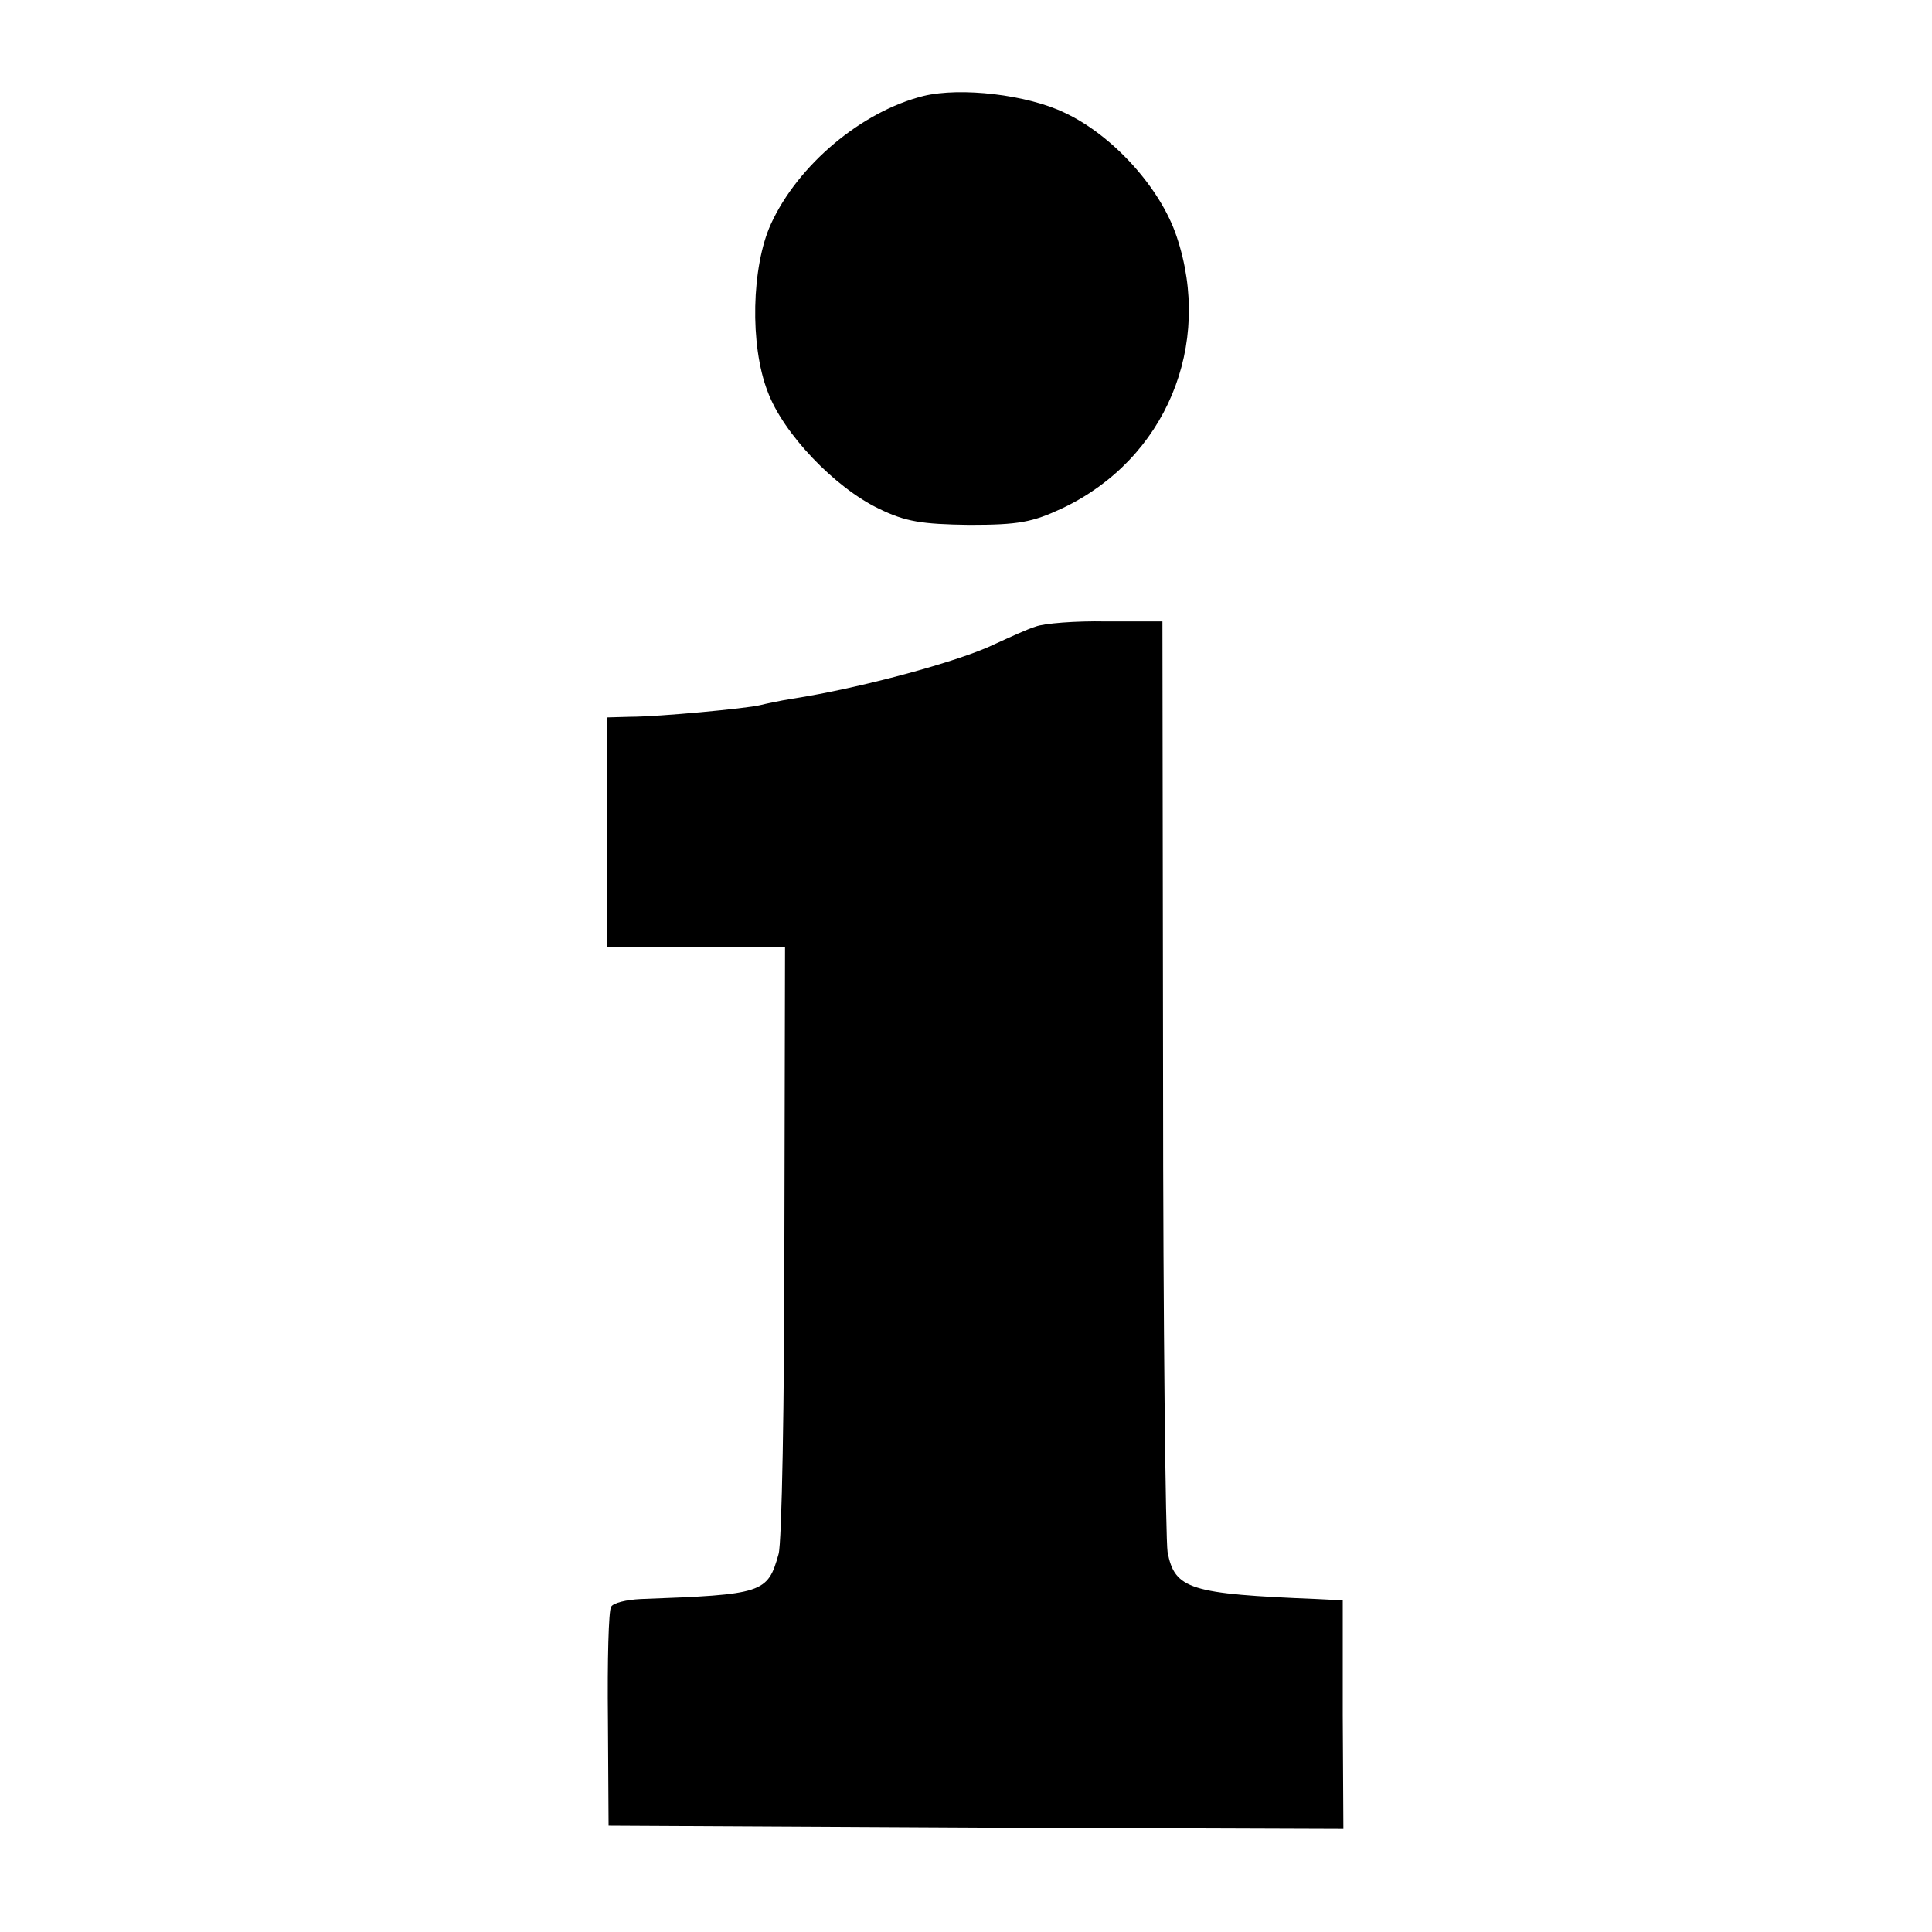
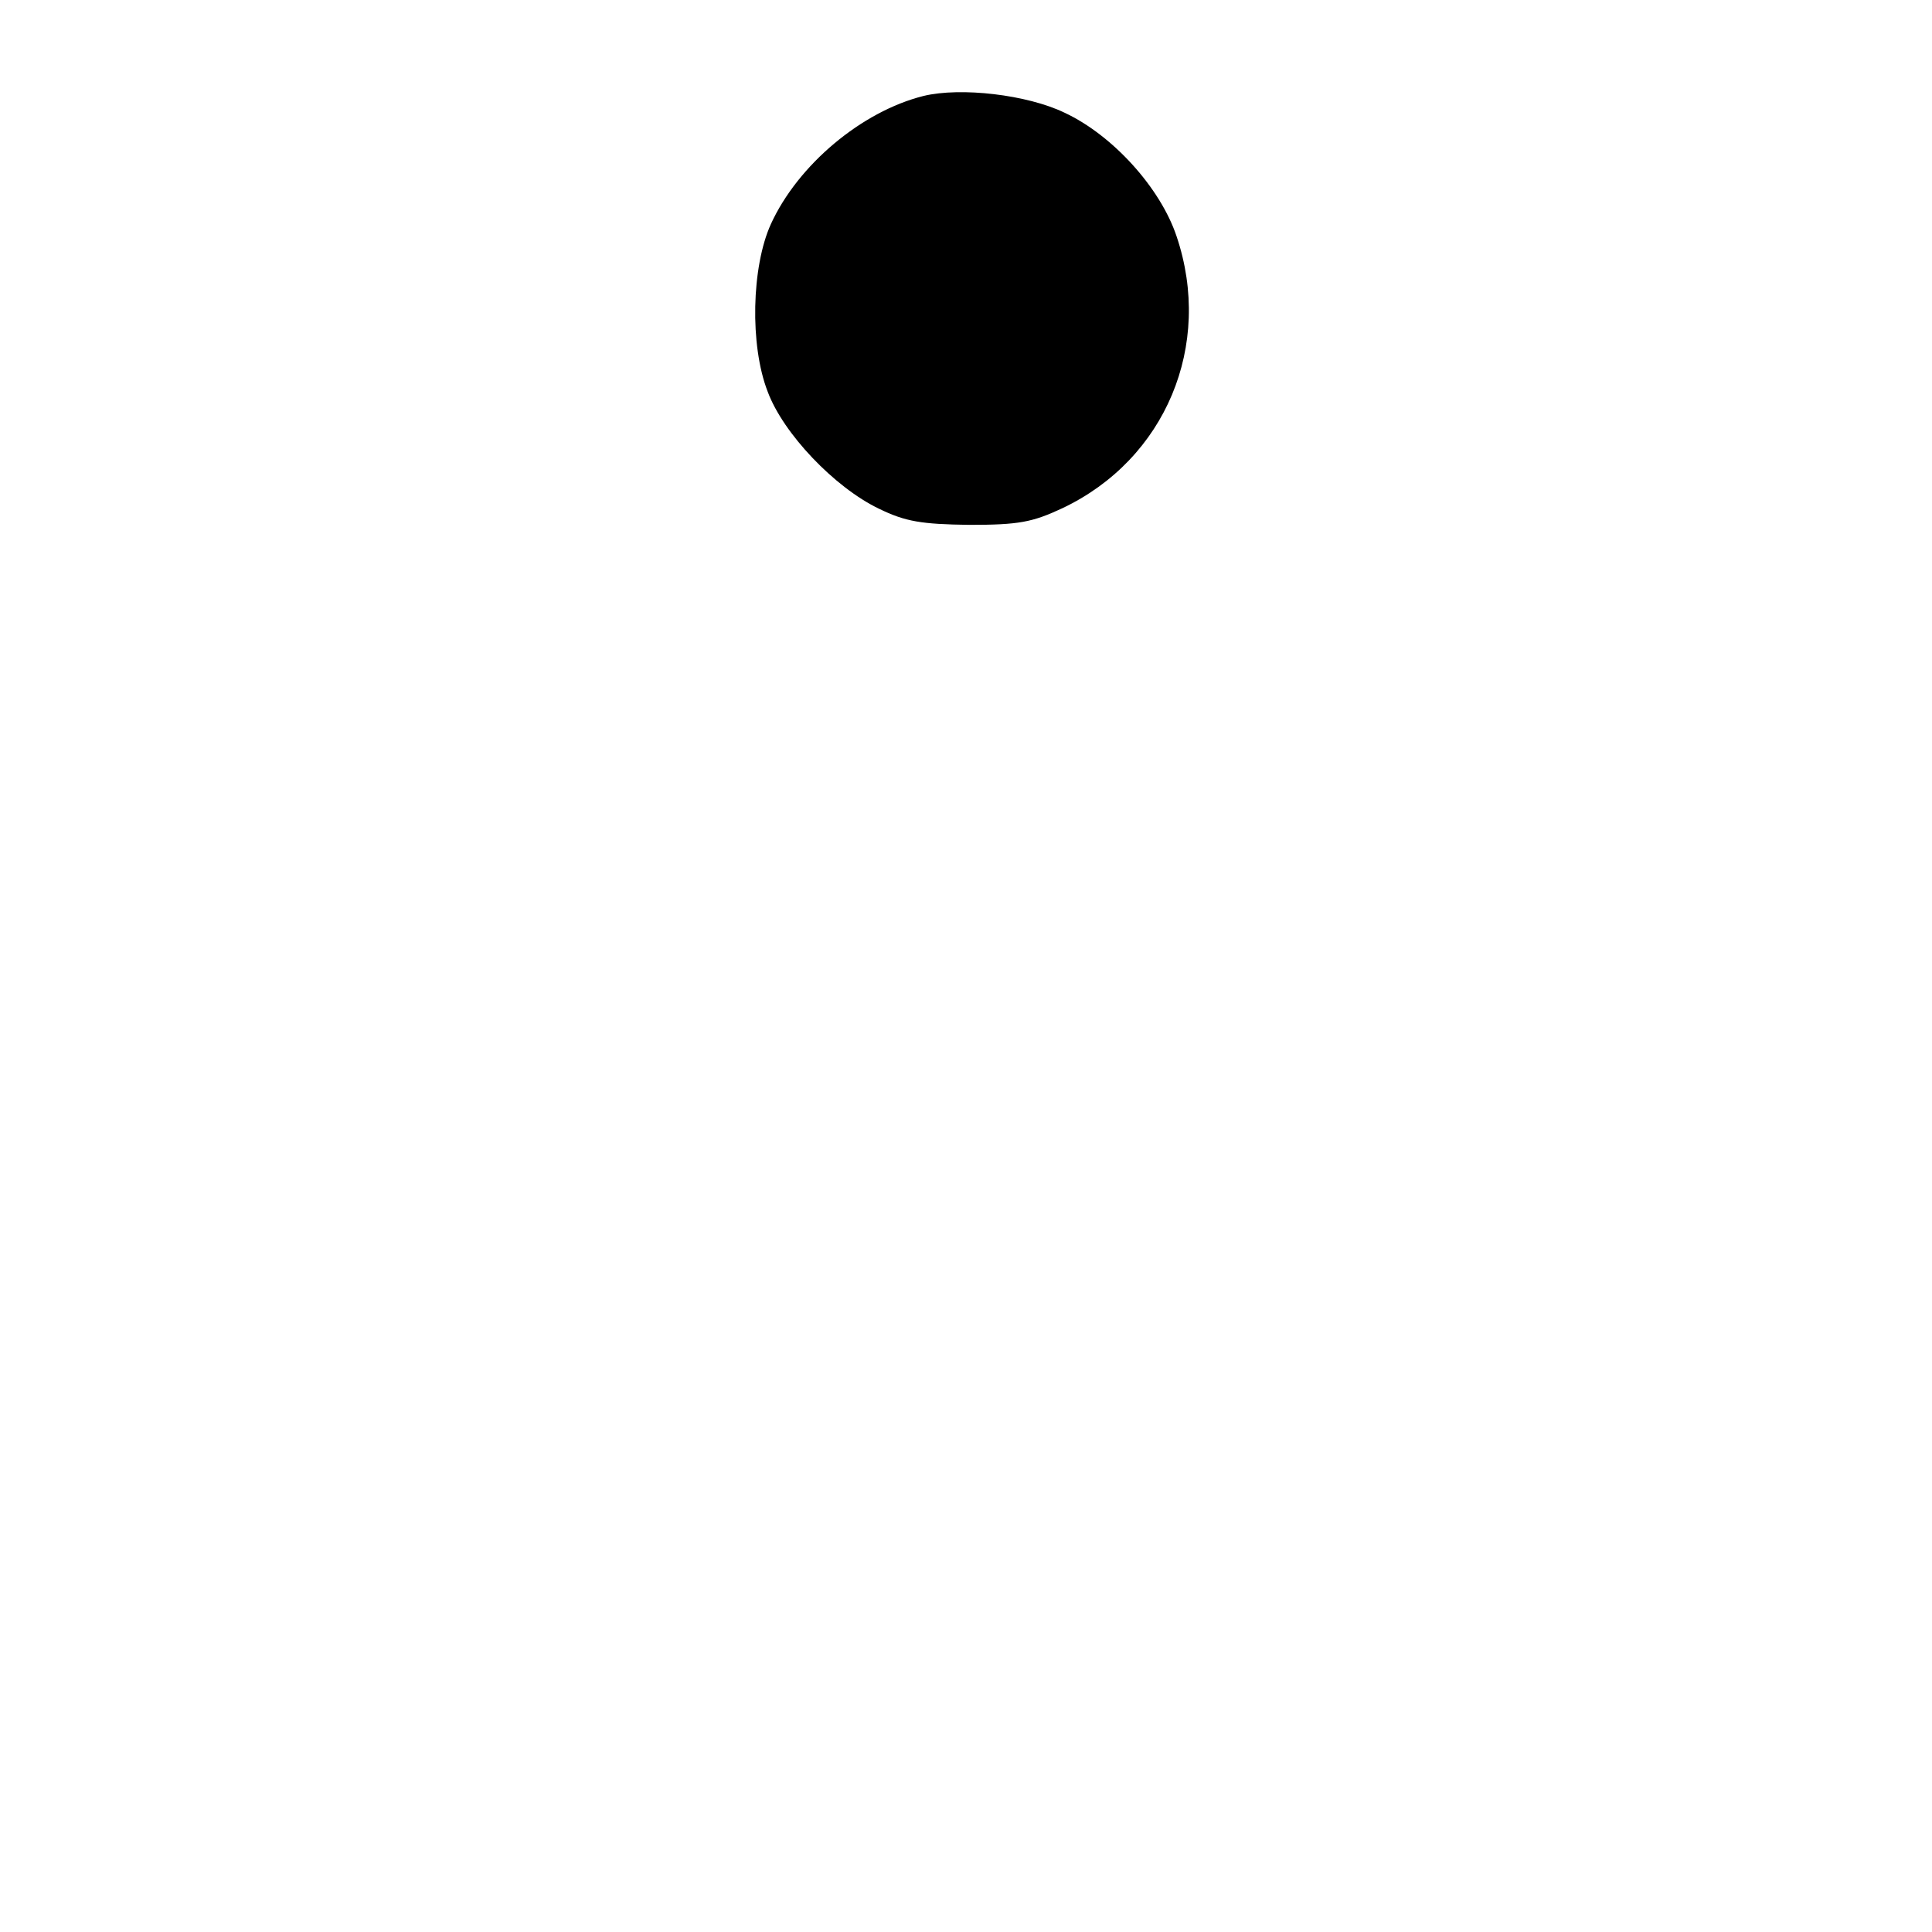
<svg xmlns="http://www.w3.org/2000/svg" version="1.0" width="300pt" height="300pt" viewBox="0 0 300 300" preserveAspectRatio="xMidYMid meet">
  <g transform="translate(0,300) scale(0.1,-0.1)" fill="#000000" stroke="none">
    <path d="M1434 2851 c-96 -24 -195 -107 -237 -199 -30 -66 -33 -188 -5 -260 24 -65 104 -149 173 -182 41 -20 66 -24 140 -25 77 0 98 4 145 26 160 76 234 253 177 422 -25 75 -99 157 -174 192 -58 28 -161 40 -219 26z" />
-     <path d="M1608 2027 c-13 -4 -41 -17 -63 -27 -55 -27 -211 -69 -315 -85 -19 -3 -42 -8 -50 -10 -20 -5 -157 -18 -201 -18 l-36 -1 0 -178 0 -178 138 0 138 0 -1 -456 c0 -251 -4 -470 -9 -487 -17 -61 -24 -63 -214 -70 -22 -1 -43 -6 -46 -12 -4 -5 -6 -84 -5 -175 l1 -165 570 -3 571 -2 -1 177 0 178 -40 2 c-197 8 -221 15 -232 73 -3 19 -7 352 -7 740 l-1 705 -87 0 c-48 1 -97 -3 -110 -8z" />
  </g>
</svg>